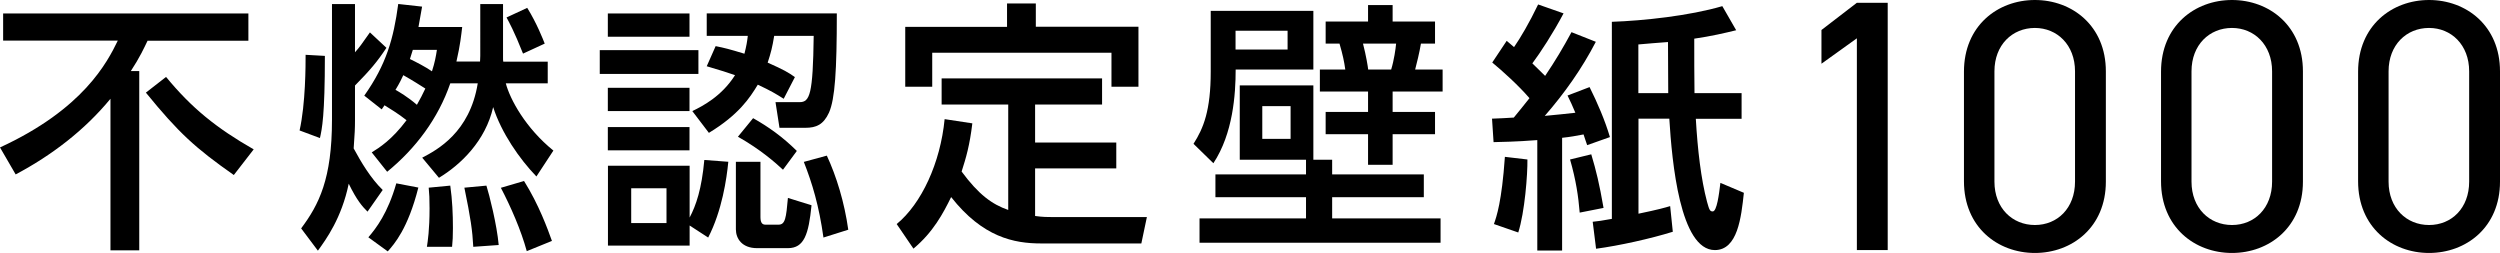
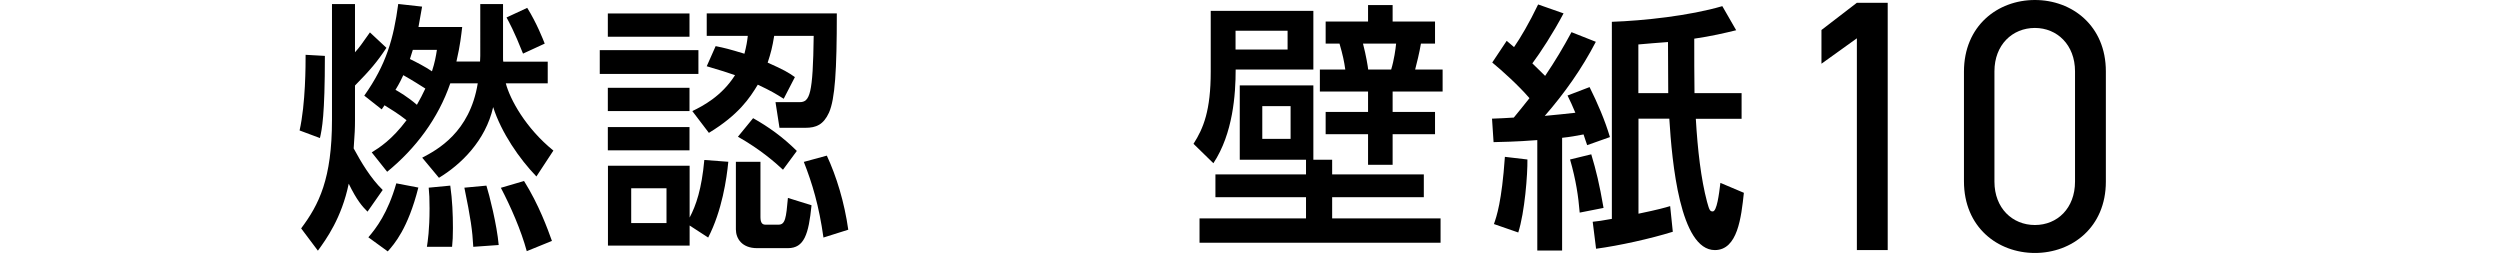
<svg xmlns="http://www.w3.org/2000/svg" id="_レイヤー_2" viewBox="0 0 207.54 21">
  <g id="_画像フォント">
-     <path d="M9.17,8.2c-2.15,2.61-4.87,4.69-7.87,6.28l-1.3-2.24c6.93-3.19,8.91-7.08,9.78-8.87H.26V1.12h20.36v2.26h-8.37c-.28.59-.65,1.39-1.39,2.52h.7v14.88h-2.39v-12.58ZM13.78,6.38c2.13,2.59,4.17,4.24,7.28,6.02l-1.65,2.13c-3.19-2.24-4.56-3.48-7.3-6.84l1.67-1.3Z" />
    <path d="M26.97,4.64c0,4.98-.24,6.06-.41,6.82l-1.69-.63c.5-2.22.5-5.43.5-6.28l1.61.09ZM29.47,10c0,.65-.02,1.06-.11,2.32.61,1.13,1.41,2.48,2.41,3.45l-1.26,1.8c-.43-.43-.87-.91-1.56-2.32-.59,2.85-1.87,4.61-2.56,5.56l-1.39-1.85c1.48-1.98,2.56-4.11,2.56-9.02V.34h1.91v4c.43-.48.5-.61,1.24-1.65l1.37,1.28c-.76,1.15-1.35,1.85-2.61,3.13v2.91ZM31.7,9.09l-1.46-1.15c1.83-2.59,2.43-4.72,2.82-7.61l1.98.22c-.11.63-.17,1-.3,1.69h3.63c-.09.72-.15,1.43-.48,2.87h1.96c0-.15.02-.22.02-.48V.34h1.89v4.48c0,.11,0,.2.02.3h3.69v1.8h-3.48c.35,1.33,1.65,3.72,3.95,5.58l-1.41,2.15c-1.41-1.46-2.91-3.63-3.59-5.76-.63,2.8-2.69,4.78-4.5,5.87l-1.39-1.67c1.24-.65,3.95-2.09,4.61-6.17h-2.28c-1,2.91-2.87,5.41-5.24,7.34l-1.28-1.61c.63-.39,1.67-1.04,2.89-2.67-.67-.54-1.48-1.02-1.83-1.24l-.24.35ZM34.73,15.57c-.87,3.43-2,4.69-2.54,5.3l-1.61-1.17c.65-.76,1.61-2,2.32-4.48l1.83.35ZM35.31,7.35c-.48-.3-.98-.63-1.83-1.11-.13.28-.3.65-.65,1.22.28.15,1,.57,1.78,1.24.26-.46.5-.91.7-1.35ZM34.27,4.14c-.15.48-.17.54-.24.76.46.22,1.33.67,1.83,1.02.24-.74.33-1.26.41-1.78h-2ZM37.38,15.41c.17,1.2.22,2.37.22,3.52,0,.74-.02,1.02-.07,1.56h-2.09c.07-.46.22-1.39.22-3.19,0-.8-.02-1.22-.07-1.72l1.78-.17ZM40.38,15.41c.24.76.87,3.24,1.02,4.93l-2.11.15c-.07-1.35-.22-2.39-.74-4.91l1.83-.17ZM43.5,15.02c1.24,1.98,1.96,3.98,2.32,4.98l-2.09.85c-.48-1.76-1.33-3.69-2.15-5.26l1.91-.56ZM43.76.64c.8,1.28,1.33,2.65,1.46,2.98l-1.8.83c-.76-1.91-1.15-2.59-1.37-3l1.72-.8Z" />
    <path d="M57.98,4.16v1.98h-8.19v-1.98h8.19ZM57.24,1.12v1.93h-6.78v-1.93h6.78ZM57.24,7.29v1.93h-6.78v-1.93h6.78ZM57.24,10.55v1.93h-6.78v-1.93h6.78ZM60.46,13.44c-.13,1.37-.52,4.06-1.67,6.28l-1.54-1v1.67h-6.78v-6.63h6.78v4.3c.54-1.02,1-2.37,1.22-4.78l2,.15ZM55.33,15.63h-2.93v2.89h2.93v-2.89ZM57.48,9.22c.83-.41,2.41-1.2,3.54-2.98-.7-.24-1.09-.37-2.35-.74l.74-1.67c.74.15,1.11.24,2.39.63.17-.67.22-.98.28-1.48h-3.41v-1.87h10.8c0,4.76-.15,7.11-.65,8.24-.46,1-1.06,1.26-1.96,1.26h-2.15l-.33-2.13h2c.85,0,1.11-.65,1.17-5.5h-3.28c-.15.93-.28,1.43-.54,2.22,1.37.61,1.69.8,2.26,1.2l-.93,1.8c-.65-.41-1.04-.65-2.15-1.17-.67,1.11-1.59,2.5-4.06,4l-1.37-1.8ZM63.13,13.44v4.58c0,.5.17.63.41.63h1.09c.56,0,.63-.54.78-2.22l1.96.61c-.24,2.41-.61,3.56-1.96,3.56h-2.56c-1.26,0-1.76-.8-1.76-1.56v-5.61h2.04ZM65,14.09c-.61-.57-1.85-1.67-3.74-2.74l1.26-1.54c1.28.72,2.46,1.56,3.63,2.72l-1.15,1.56ZM68.36,19.72c-.37-2.65-.93-4.5-1.63-6.28l1.91-.52c.8,1.72,1.46,3.87,1.78,6.15l-2.06.65Z" />
-     <path d="M83.69,8.68h-5.52v-2.17h13.32v2.17h-5.56v3.15h6.74v2.15h-6.74v3.95c.63.09,1.06.09,1.46.09h7.82l-.46,2.19h-8.32c-2.26,0-4.85-.52-7.47-3.85-.65,1.33-1.5,2.93-3.13,4.28l-1.39-2.04c2.06-1.69,3.63-5.08,3.98-8.71l2.3.35c-.22,1.83-.52,2.85-.89,4,1.41,1.91,2.52,2.72,3.87,3.19v-8.76ZM85.99.29v1.93h8.52v4.98h-2.24v-2.82h-14.88v2.82h-2.24V2.23h8.45V.29h2.39Z" />
    <path d="M100.51.9h8.52v4.87h-6.45c0,2.06-.22,5.32-1.85,7.78l-1.65-1.61c.83-1.3,1.43-2.76,1.43-6V.9ZM108.42,13.26h-5.5v-6.17h6.11v6.17h1.56v1.22h7.61v1.89h-7.61v1.76h9v2.02h-20.01v-2.02h8.84v-1.76h-7.52v-1.89h7.52v-1.22ZM102.57,2.55v1.56h4.32v-1.56h-4.32ZM104.79,8.81v2.72h2.35v-2.72h-2.35ZM113.57.42h2.04v1.37h3.52v1.83h-1.17c-.13.78-.35,1.65-.48,2.15h2.28v1.83h-4.15v1.69h3.52v1.85h-3.52v2.54h-2.04v-2.54h-3.52v-1.85h3.52v-1.69h-4v-1.83h2.11c-.09-.65-.2-1.19-.48-2.15h-1.15v-1.83h3.52V.42ZM113.15,3.62c.26,1,.41,1.93.43,2.15h1.91c.24-.78.37-1.72.41-2.15h-2.76Z" />
    <path d="M123.87,9.85c.26,0,1.52-.07,1.8-.09.41-.48.91-1.13,1.3-1.61-.89-1.04-2.22-2.24-3.09-2.96l1.2-1.8c.24.2.35.3.61.52.54-.78,1.26-2,2-3.54l2.11.74c-.87,1.65-1.91,3.24-2.59,4.15.28.28.61.59,1.06,1.04.85-1.26,1.5-2.35,2.19-3.63l2.02.8c-1.15,2.22-2.59,4.26-4.24,6.15.87-.07,1.96-.2,2.54-.26-.24-.59-.41-.93-.65-1.43l1.83-.7c.65,1.3,1.28,2.76,1.69,4.15l-1.89.67c-.09-.22-.24-.74-.3-.89-.7.13-1.04.2-1.78.28v9.36h-2.06v-9.17c-.57.04-1.56.13-3.63.17l-.13-1.98ZM126.8,13.24c.02,1.22-.22,4.37-.76,6.06l-2.02-.7c.22-.63.65-1.85.91-5.58l1.87.22ZM132.1,12.81c.41,1.37.67,2.43,1.02,4.45l-1.98.39c-.11-1.33-.3-2.67-.8-4.41l1.76-.43ZM144.77,16c-.22,2.06-.52,4.76-2.41,4.76-2.89,0-3.56-7.3-3.78-10.91h-2.56v7.89c1.69-.35,2.19-.5,2.63-.63l.22,2.13c-1.83.57-4.43,1.15-6.37,1.41l-.28-2.24c.43-.04.76-.09,1.59-.24V1.81c2.63-.09,6.45-.5,9.17-1.3l1.15,2c-.89.22-2.09.5-3.48.7,0,1.09,0,3.54.02,4.52h3.91v2.13h-3.8c.15,2.59.43,5,.93,6.89.2.74.26.8.48.8.33,0,.52-1.41.63-2.37l1.96.83ZM138.47,3.49c-.39.02-2.11.17-2.46.2v4.04h2.48l-.02-4.24Z" />
    <path d="M156.71,20.76h-2.56V3.18l-2.94,2.11v-2.8l2.94-2.26h2.56v20.52Z" />
    <path d="M174.82,15.08c0,3.78-2.8,5.92-5.89,5.92s-5.89-2.14-5.89-5.95V5.95c0-3.81,2.8-5.95,5.89-5.95s5.89,2.14,5.89,5.92v9.16ZM168.93,2.32c-1.87,0-3.36,1.4-3.36,3.6v9.16c0,2.2,1.49,3.6,3.36,3.6s3.33-1.4,3.33-3.6V5.92c0-2.2-1.49-3.6-3.33-3.6Z" />
-     <path d="M191.18,15.08c0,3.78-2.8,5.92-5.89,5.92s-5.89-2.14-5.89-5.95V5.95c0-3.81,2.8-5.95,5.89-5.95s5.89,2.14,5.89,5.92v9.16ZM185.29,2.32c-1.87,0-3.36,1.4-3.36,3.6v9.16c0,2.2,1.49,3.6,3.36,3.6s3.33-1.4,3.33-3.6V5.92c0-2.2-1.49-3.6-3.33-3.6Z" />
-     <path d="M207.54,15.08c0,3.78-2.8,5.92-5.89,5.92s-5.89-2.14-5.89-5.95V5.95c0-3.81,2.8-5.95,5.89-5.95s5.89,2.14,5.89,5.92v9.16ZM201.65,2.32c-1.87,0-3.36,1.4-3.36,3.6v9.16c0,2.2,1.49,3.6,3.36,3.6s3.33-1.4,3.33-3.6V5.92c0-2.2-1.49-3.6-3.33-3.6Z" />
  </g>
</svg>